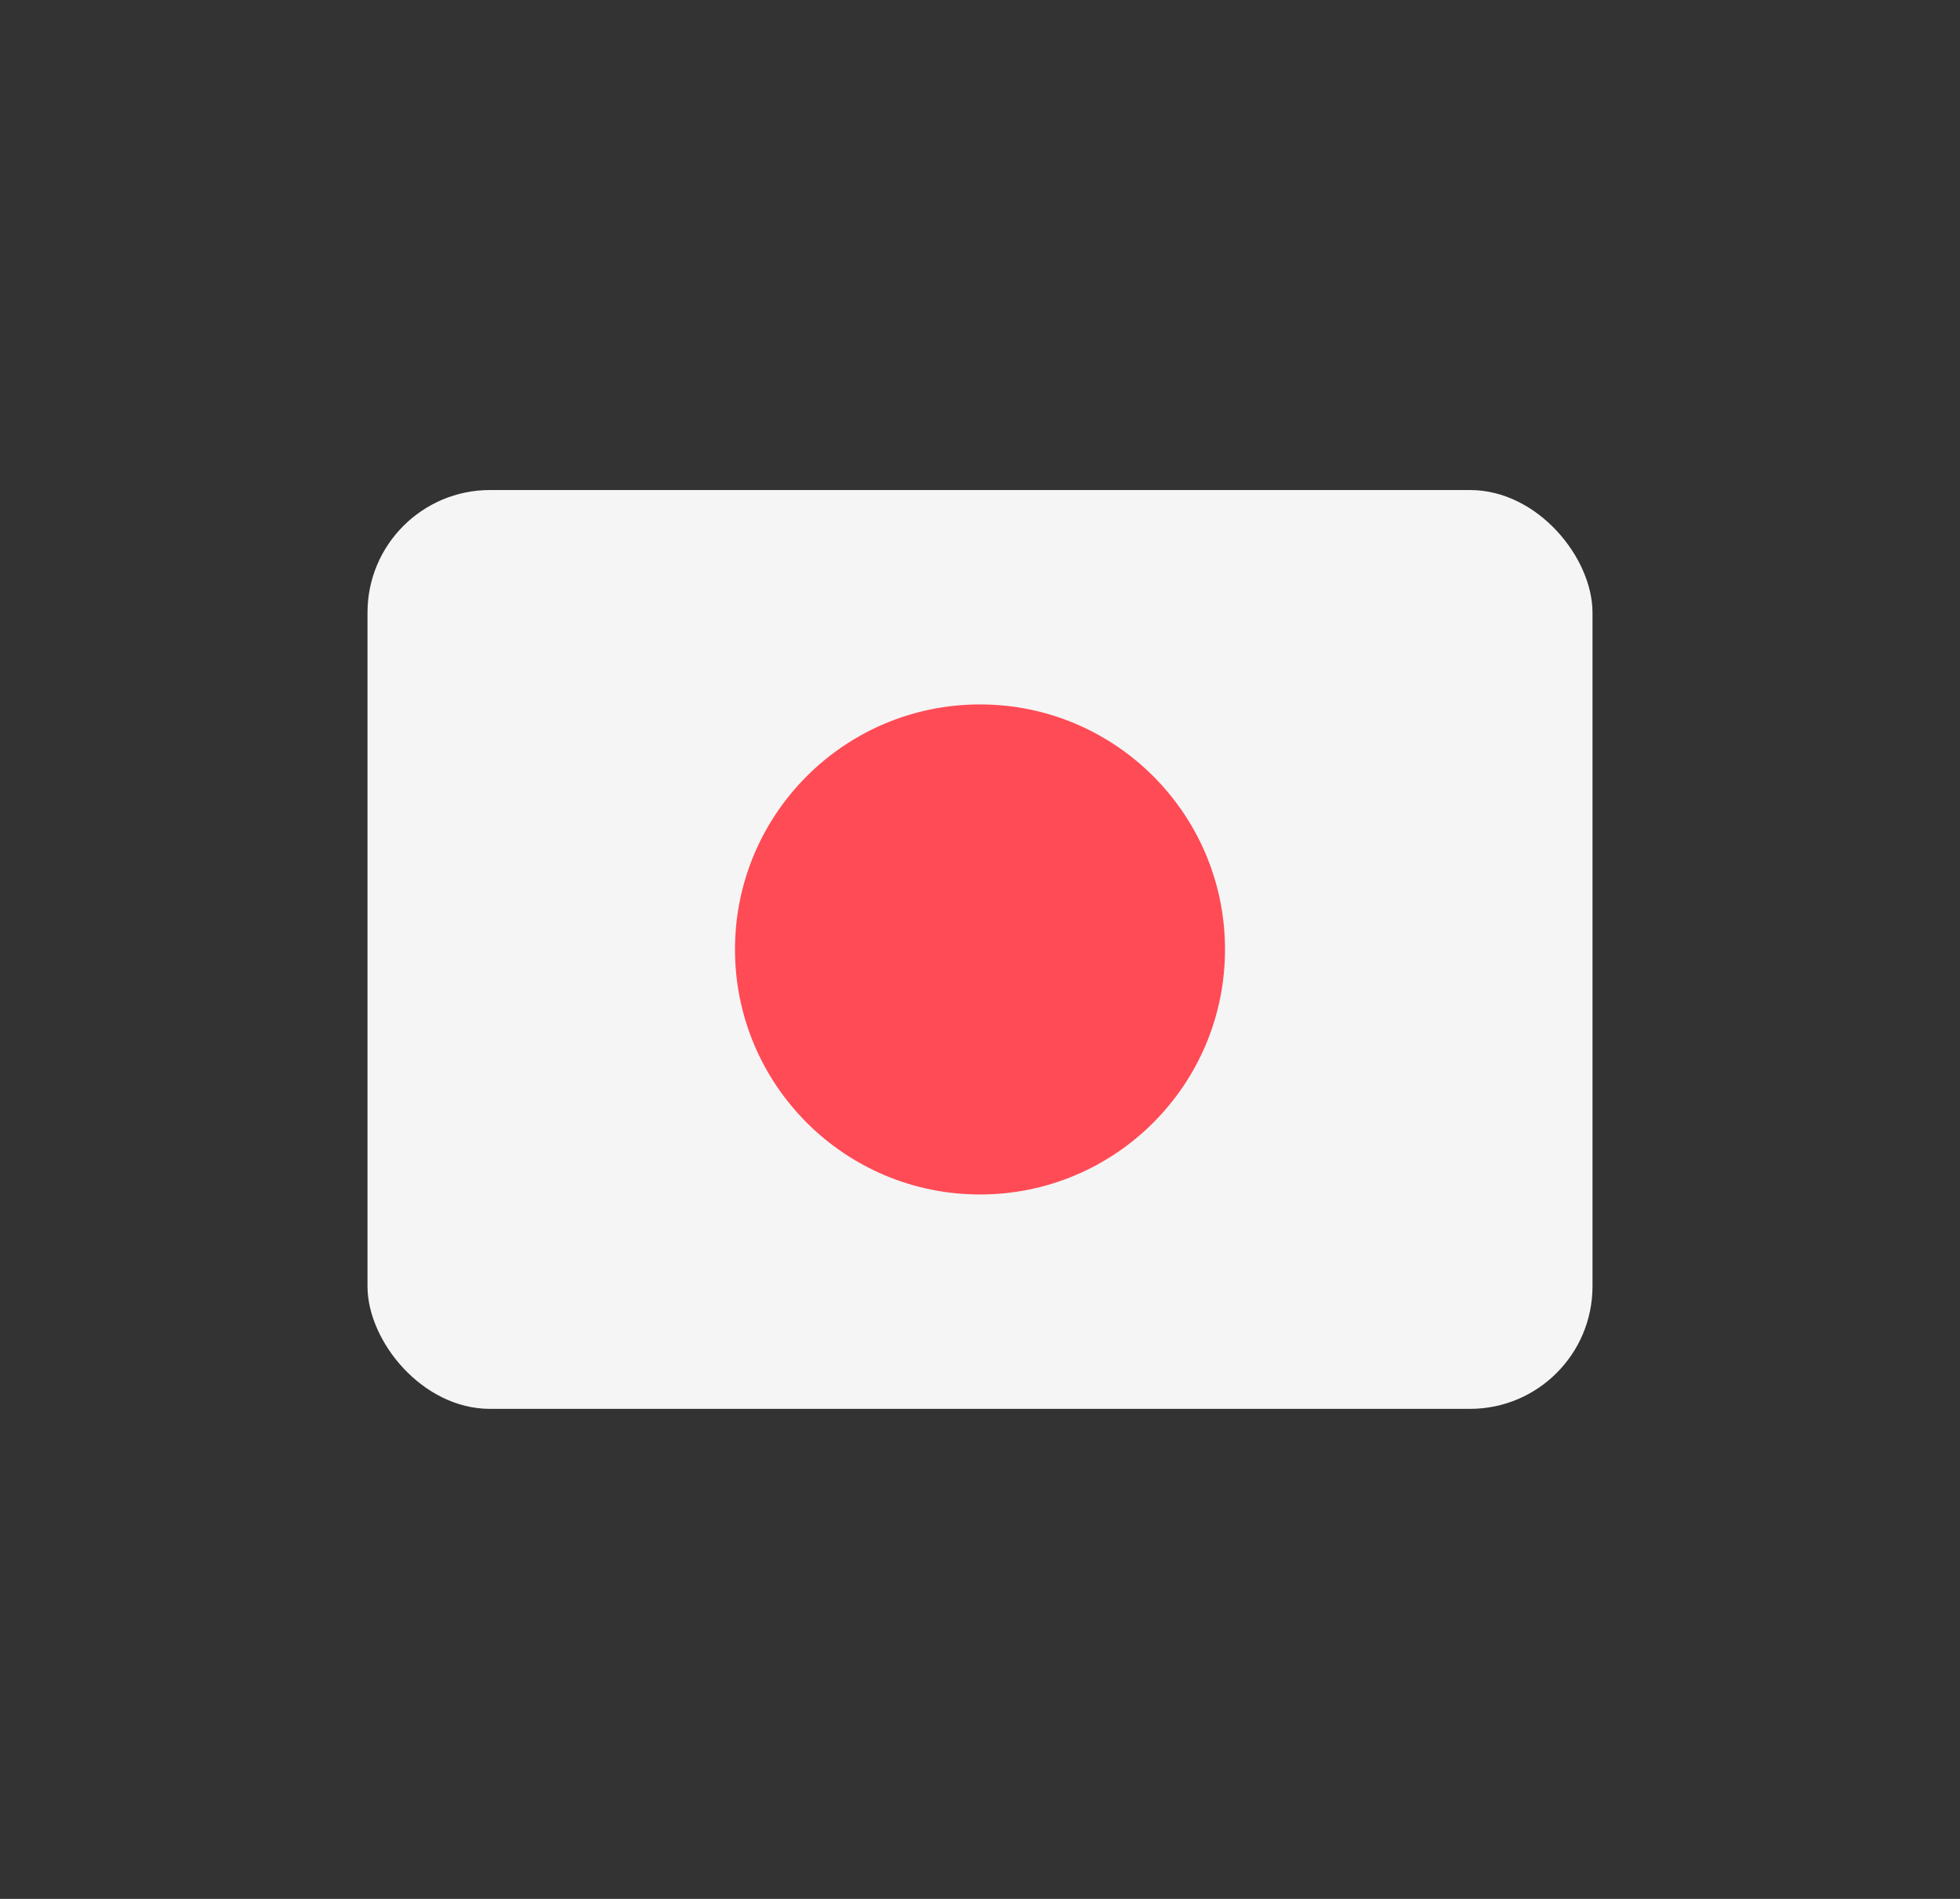
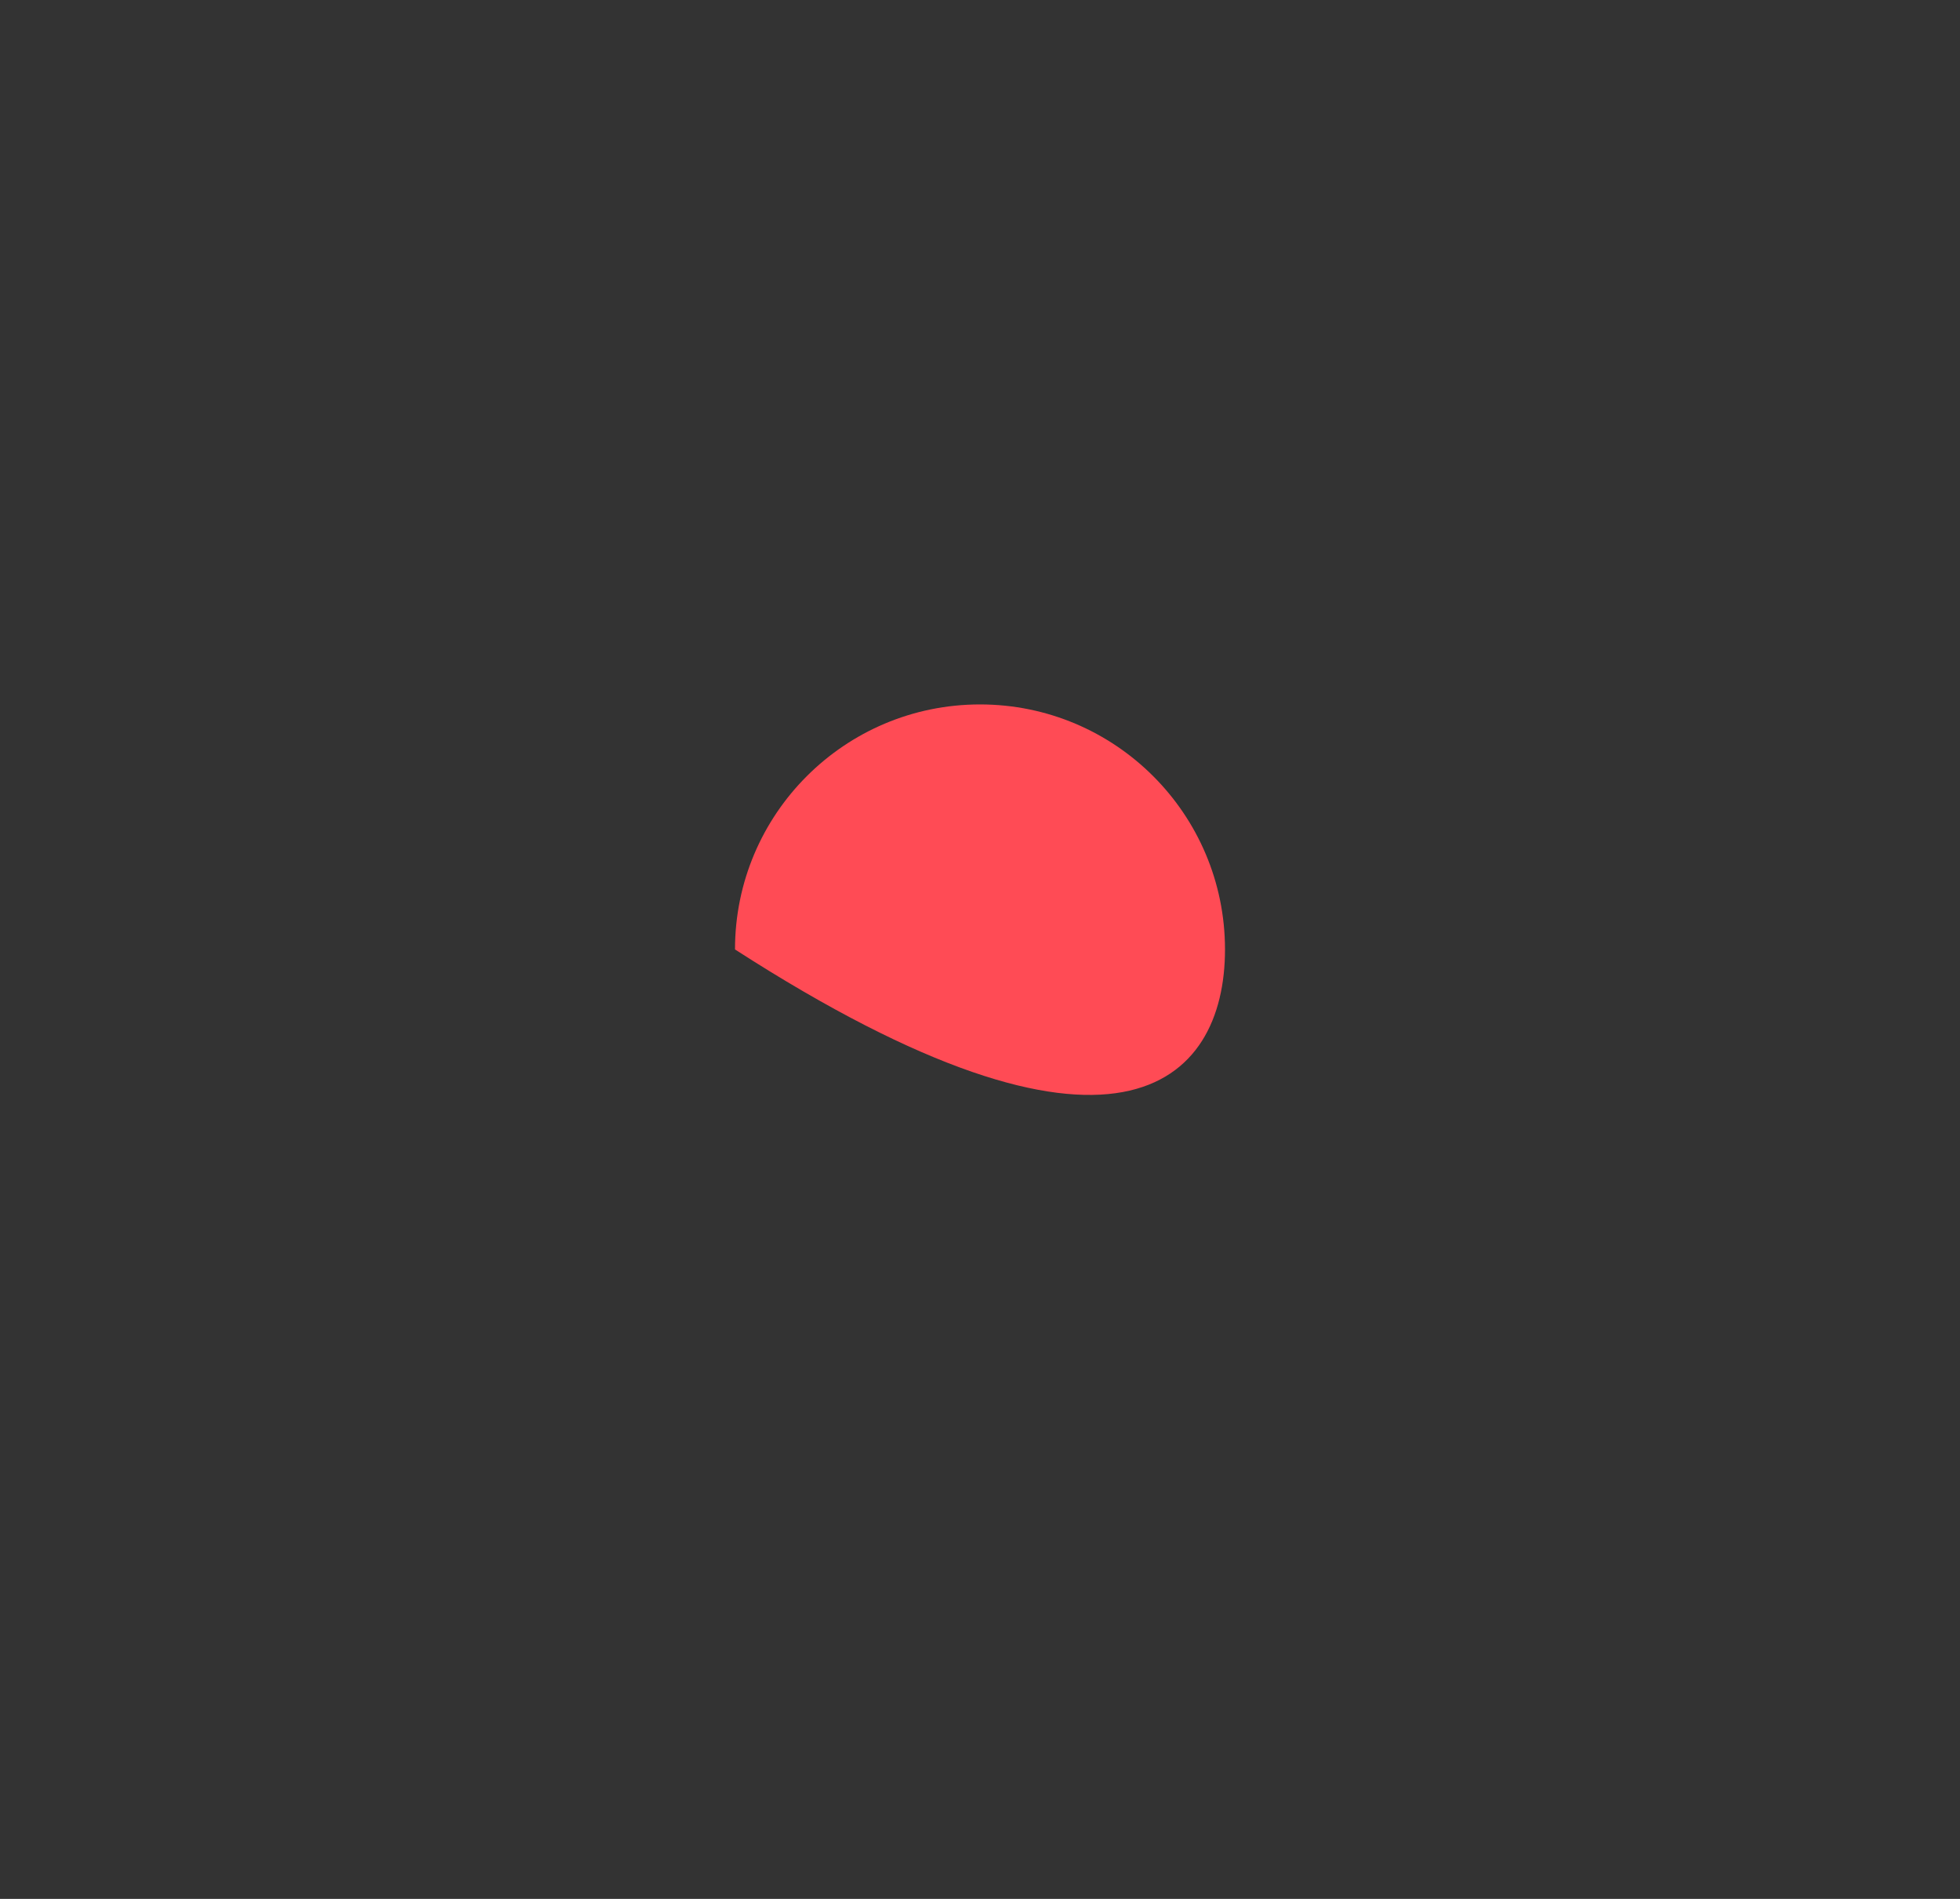
<svg xmlns="http://www.w3.org/2000/svg" width="32" height="31" viewBox="0 0 32 31" fill="none">
  <rect x="0" y="0" width="32" height="31" fill="#333333" stroke="none" />
-   <rect x="6" y="8" width="20" height="15" rx="2" fill="#F5F5F5" />
-   <path d="M20 15.5C20 13.291 18.209 11.5 16 11.5C13.791 11.5 12 13.291 12 15.5C12 17.709 13.791 19.5 16 19.5C18.209 19.5 20 17.709 20 15.5Z" fill="#FF4B55" />
+   <path d="M20 15.5C20 13.291 18.209 11.5 16 11.5C13.791 11.5 12 13.291 12 15.5C18.209 19.5 20 17.709 20 15.5Z" fill="#FF4B55" />
</svg>